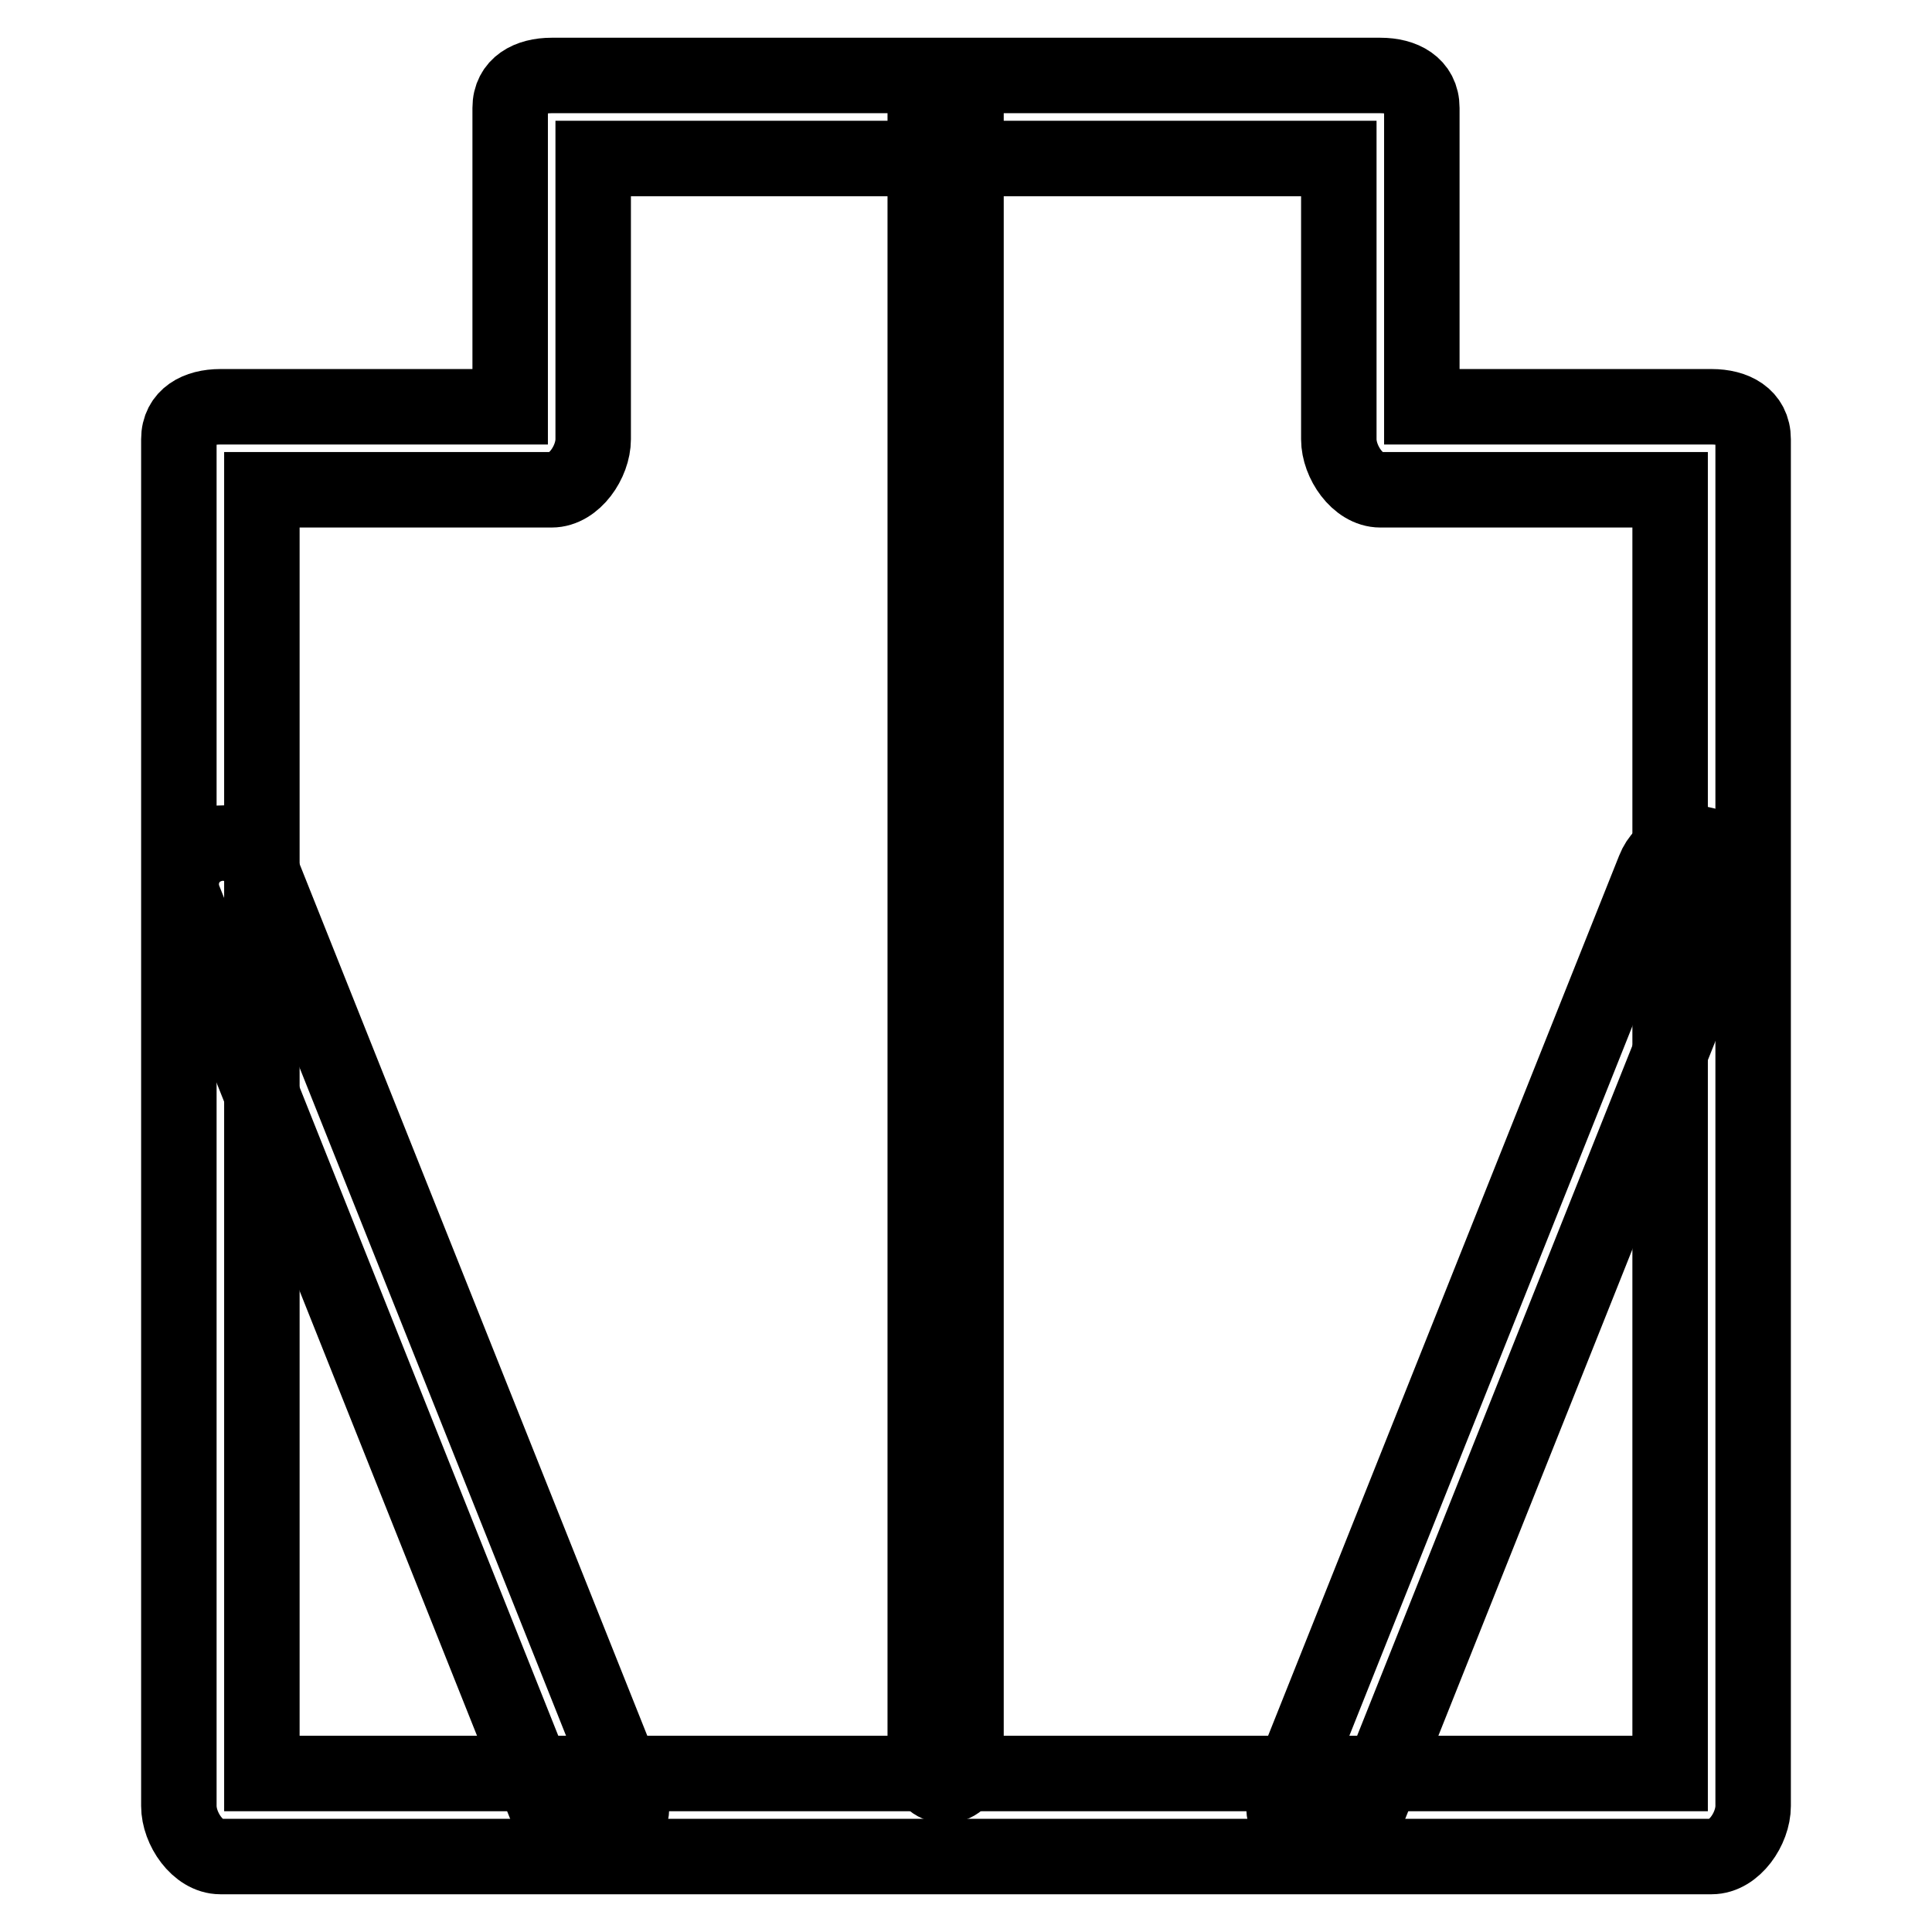
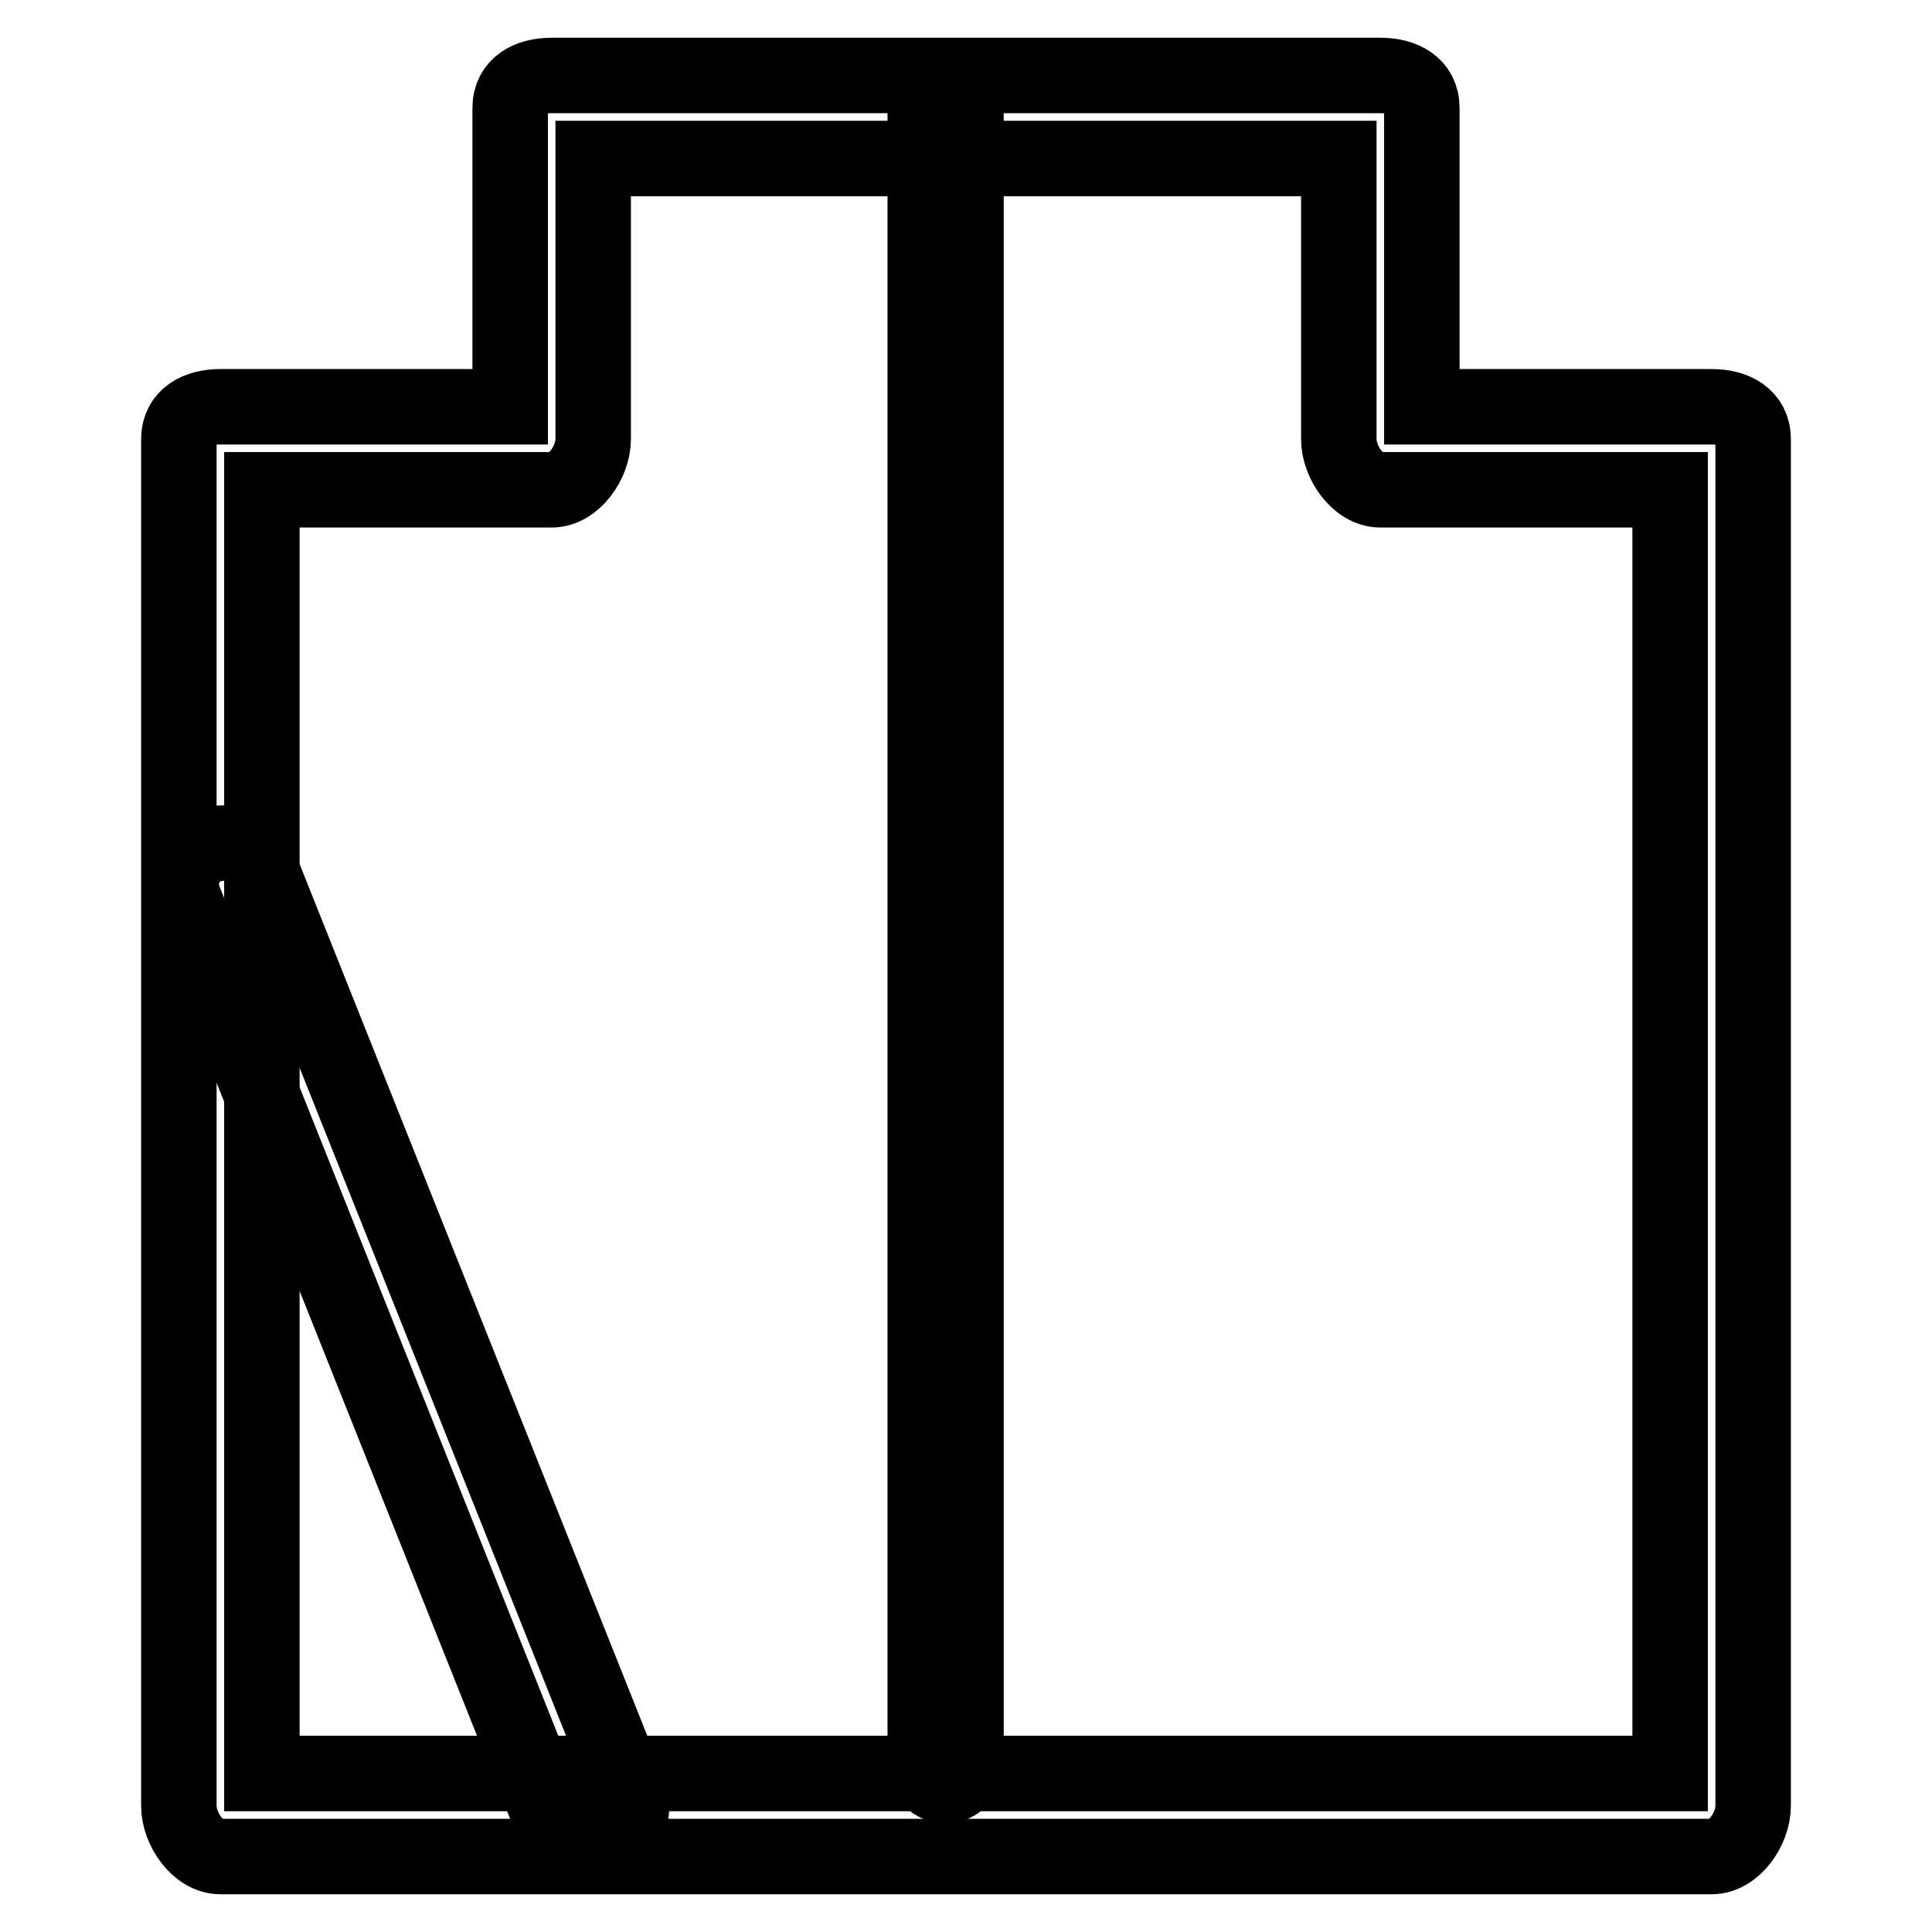
<svg xmlns="http://www.w3.org/2000/svg" version="1.1" x="0px" y="0px" viewBox="0 0 256 256" enable-background="new 0 0 256 256" xml:space="preserve">
  <g>
    <g>
      <path stroke-width="10" fill-opacity="0" stroke="#000000" d="M226.8,246H29.2c-3,0-5.5-3.7-5.5-6.7V58.2c0-3,2.5-4.3,5.5-4.3h38.4V14.3c0-3,2.5-4.3,5.5-4.3h109.8c3,0,5.5,1.3,5.5,4.3v39.6h38.4c3,0,5.5,1.3,5.5,4.3v181.1C232.3,242.3,229.8,246,226.8,246z M34.7,235h186.6V64.9h-38.4c-3,0-5.5-3.7-5.5-6.7V21H78.6v37.2c0,3-2.5,6.7-5.5,6.7H34.7V235z" />
      <path stroke-width="10" fill-opacity="0" stroke="#000000" d="M125.3,236.6c-1.5,0-2.7-1.2-2.7-2.7V14.3c0-1.5,1.2-2.7,2.7-2.7s2.7,1.2,2.7,2.7v219.5C128,235.3,126.8,236.6,125.3,236.6z" />
      <path stroke-width="10" fill-opacity="0" stroke="#000000" d="M78.2,244.8c-2.2,0-4.2-1.3-5.1-3.5L24.4,119.2c-1.1-2.8,0.2-6,3.1-7.1c2.8-1.1,6,0.2,7.1,3.1l48.7,122.1c1.1,2.8-0.2,6-3.1,7.1C79.6,244.7,78.9,244.8,78.2,244.8z" />
-       <path stroke-width="10" fill-opacity="0" stroke="#000000" d="M175.6,244.8c-0.7,0-1.4-0.1-2-0.4c-2.8-1.1-4.2-4.3-3.1-7.1l48.7-122.1c1.1-2.8,4.3-4.2,7.1-3.1c2.8,1.1,4.2,4.3,3.1,7.1l-48.7,122.1C179.9,243.5,177.8,244.8,175.6,244.8z" />
    </g>
  </g>
</svg>